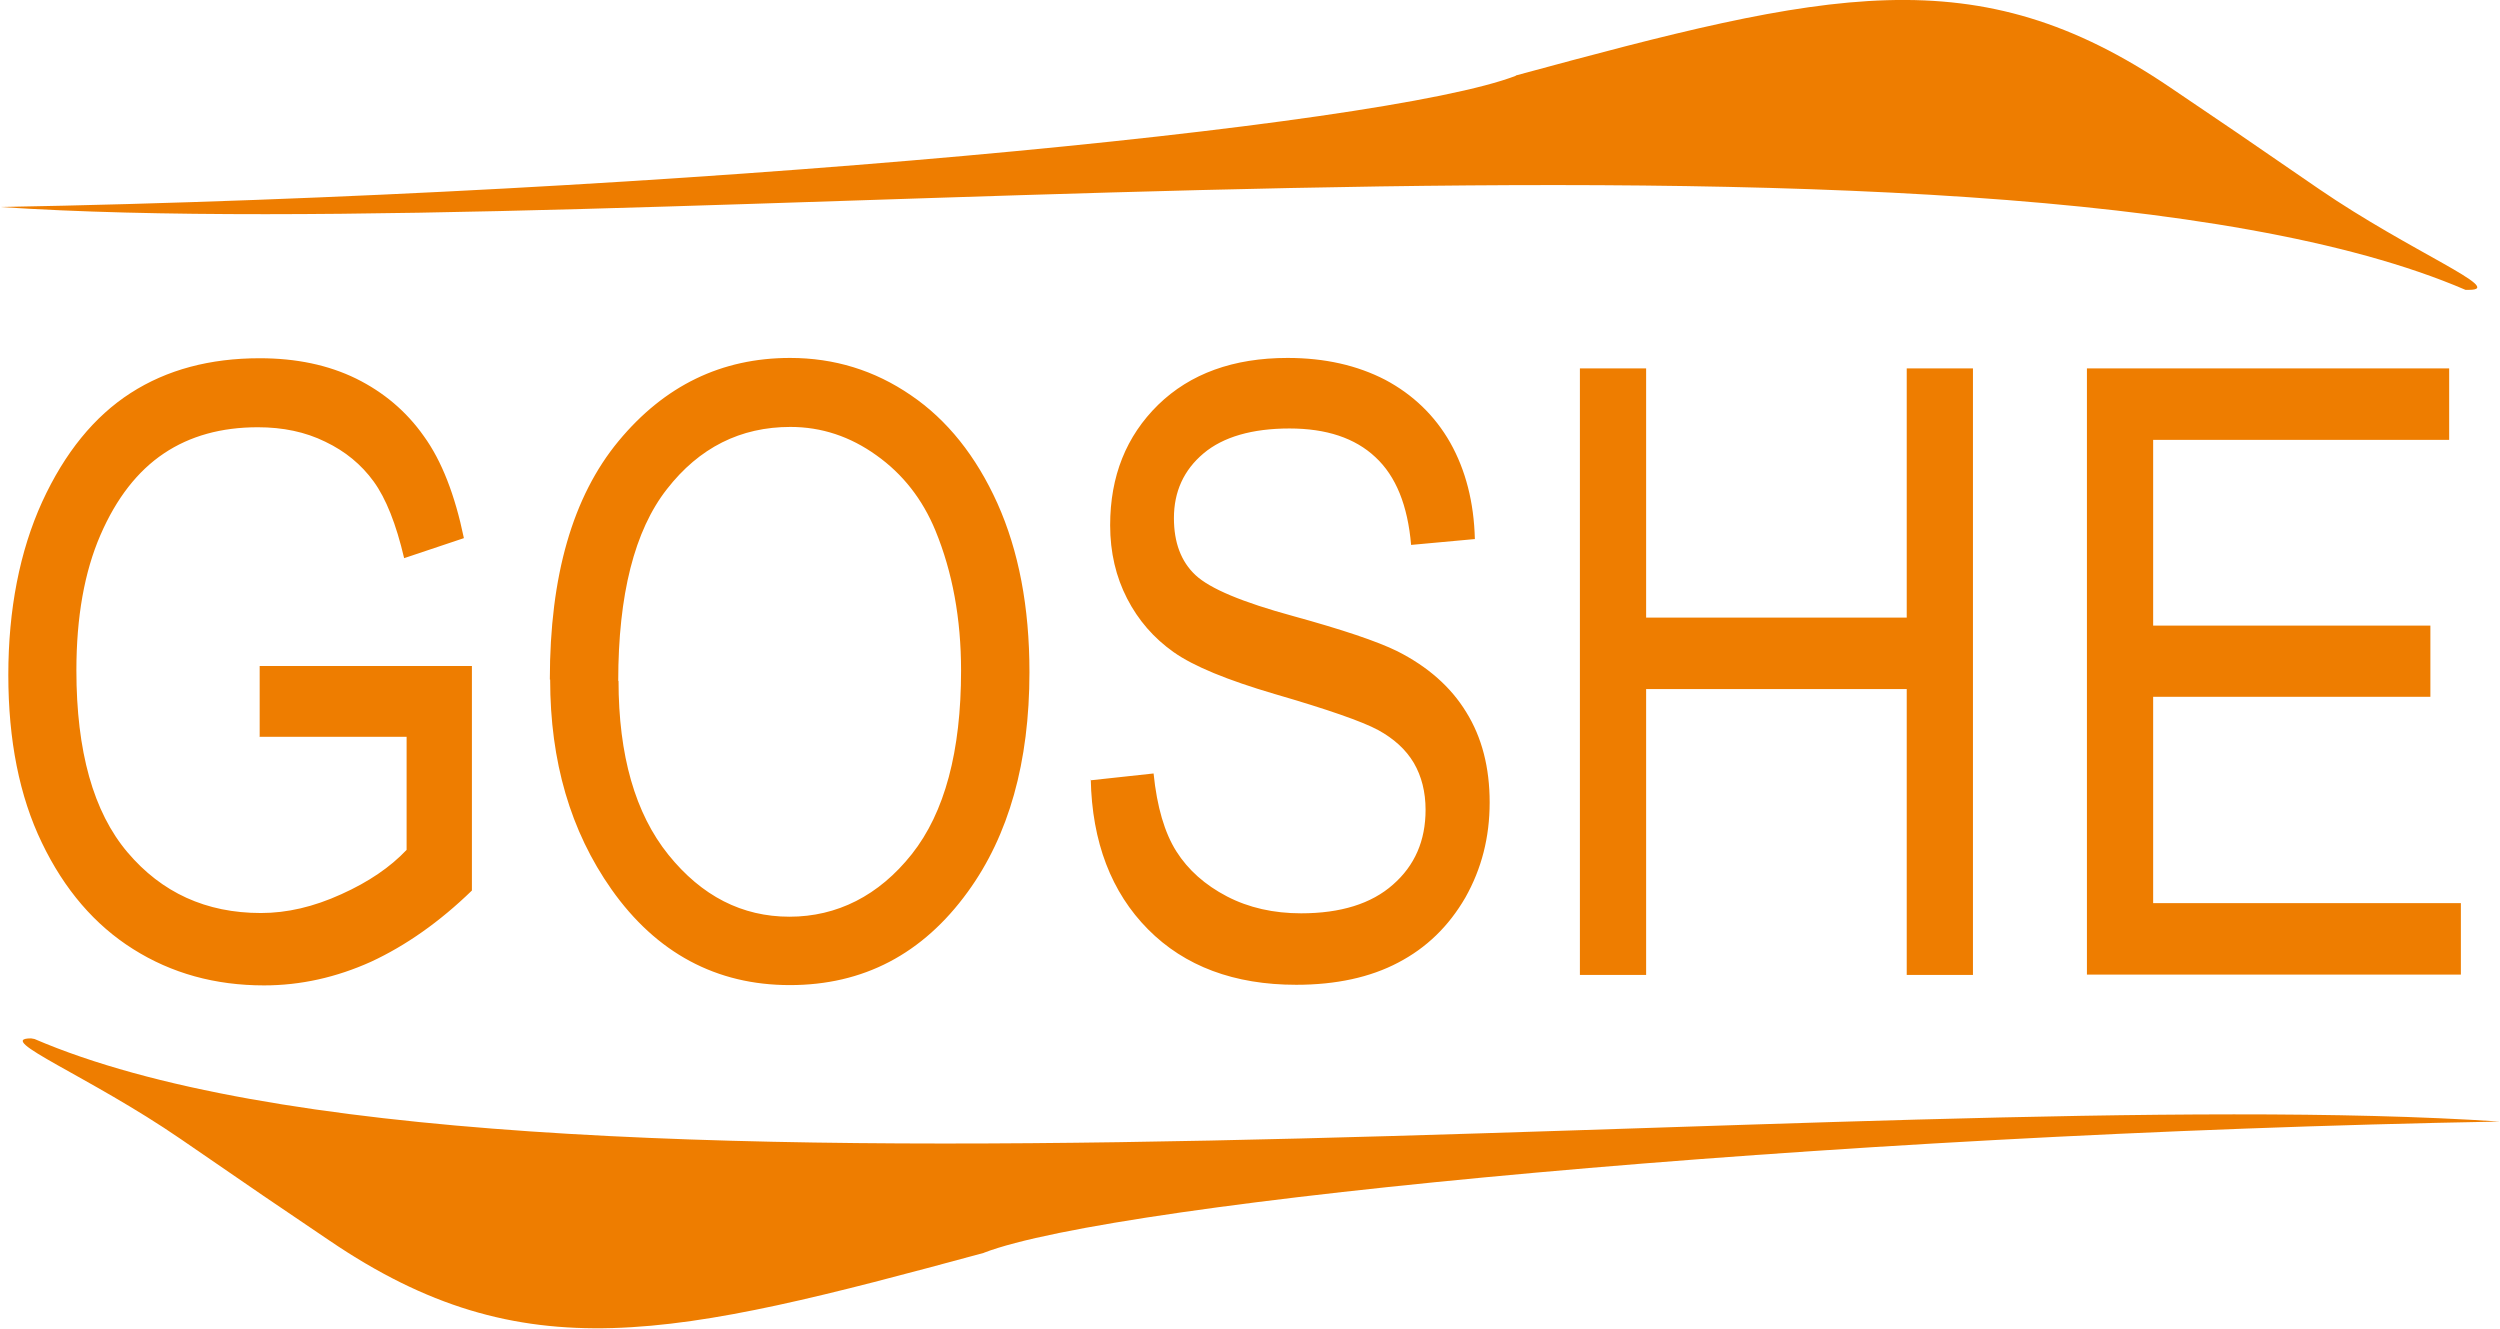
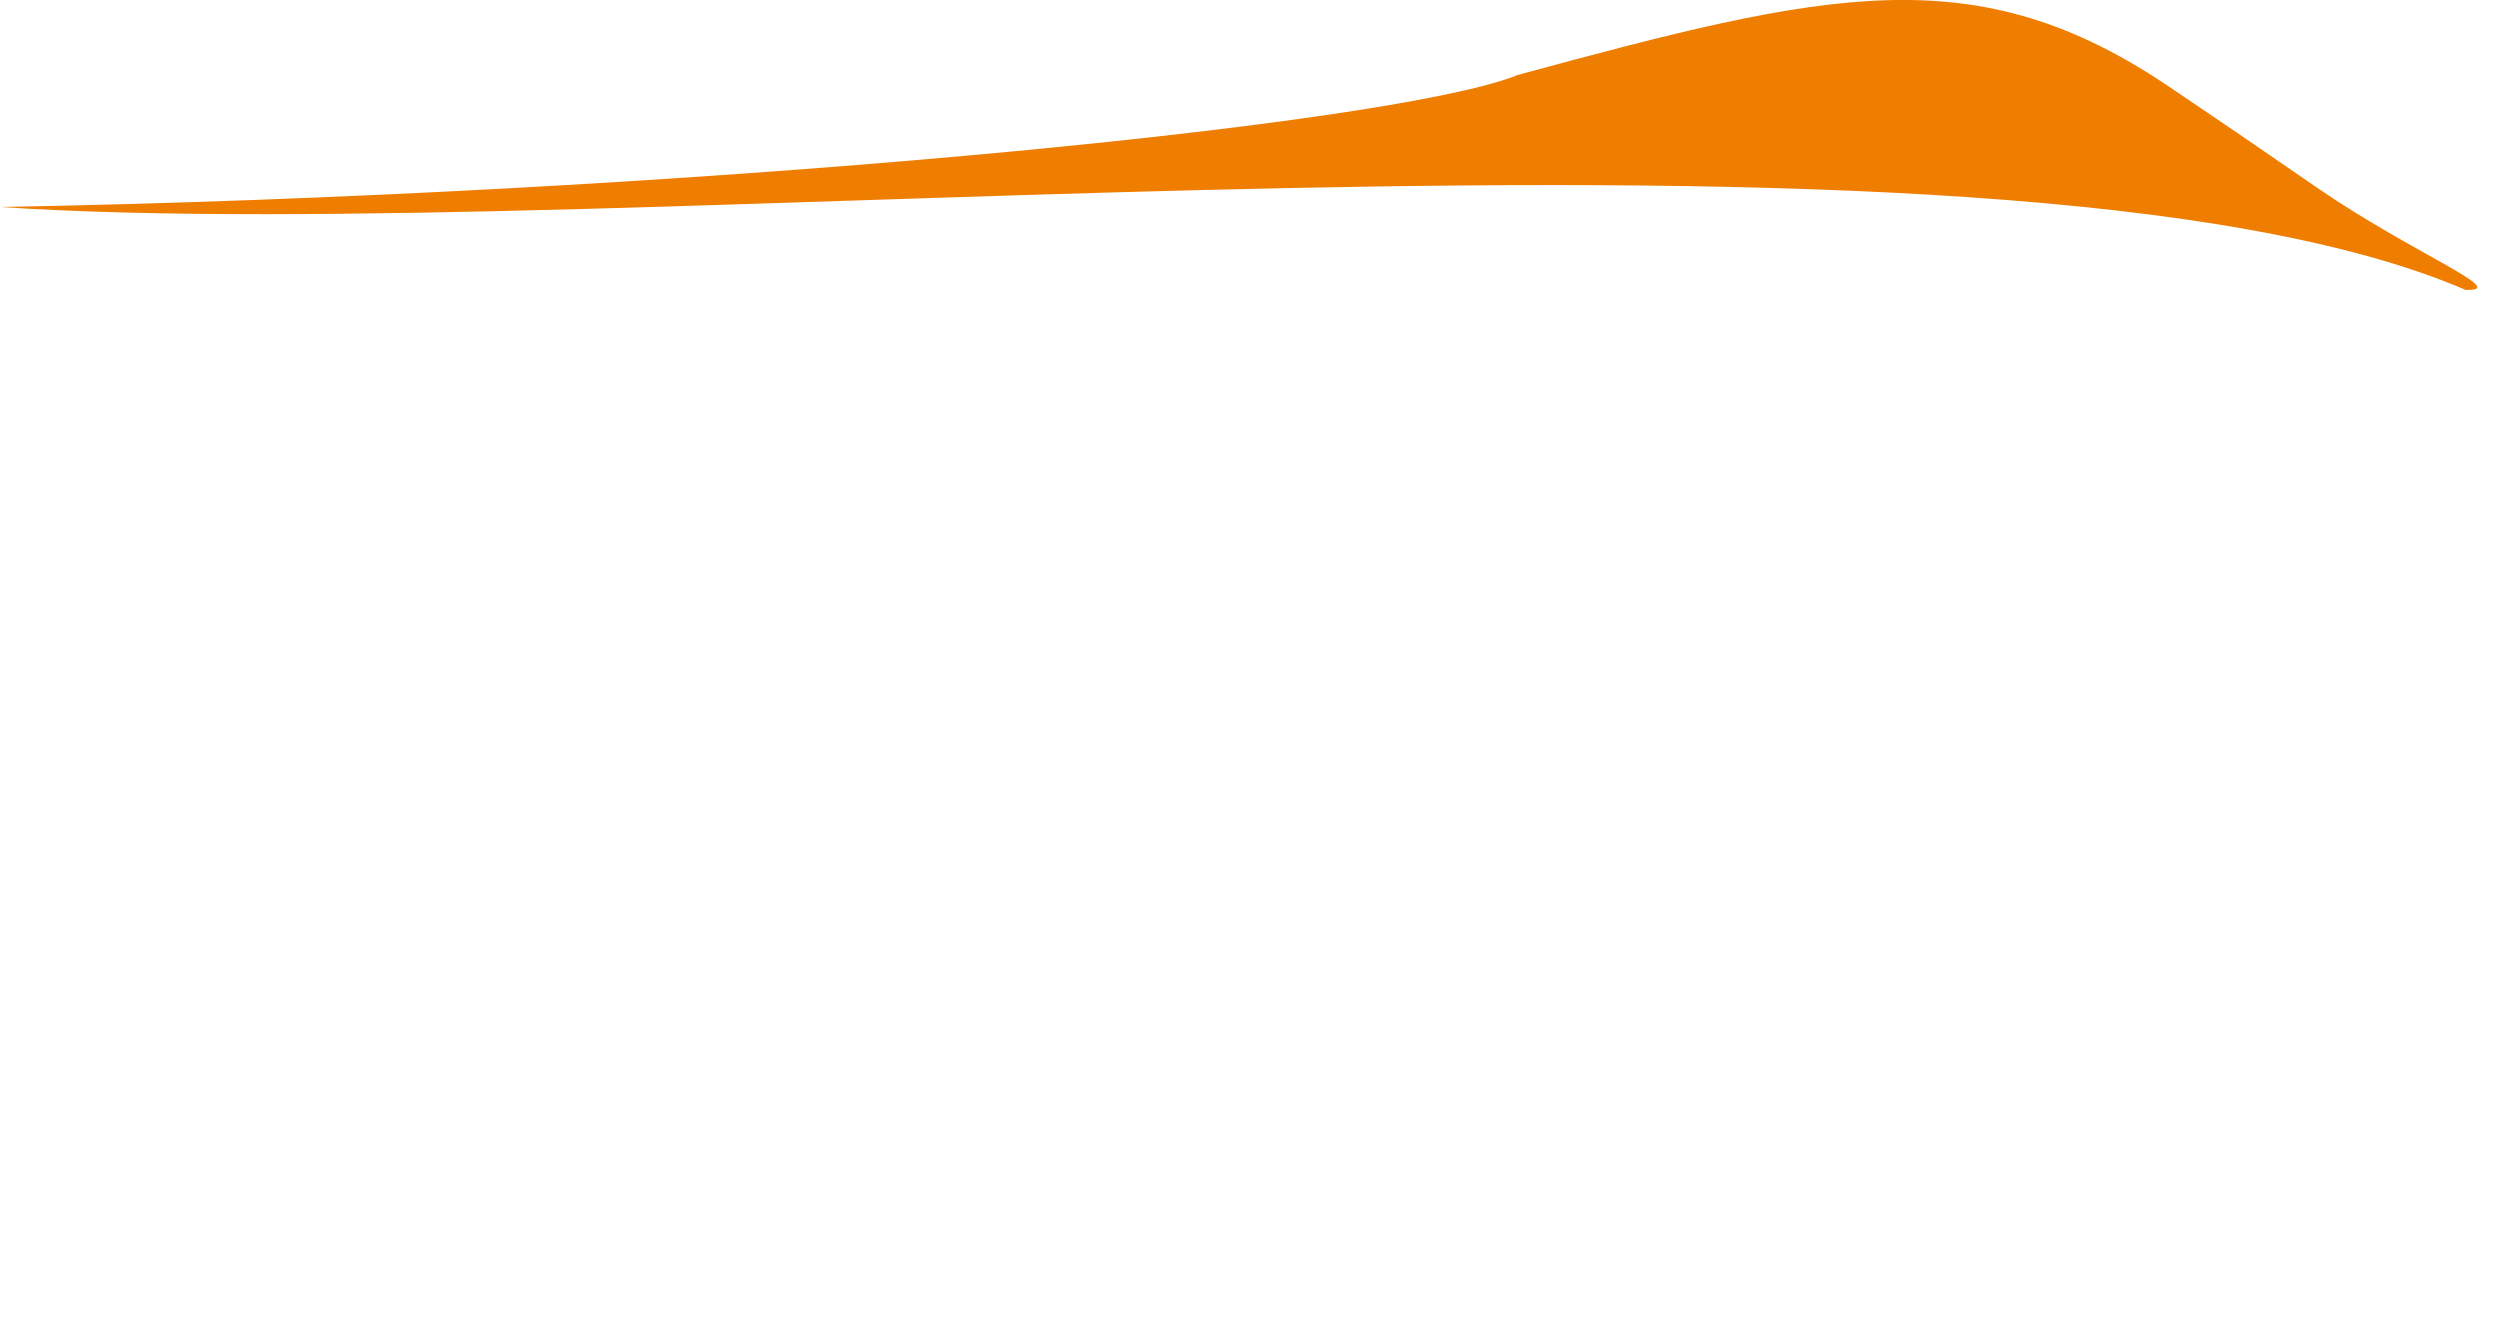
<svg xmlns="http://www.w3.org/2000/svg" id="Warstwa_1" viewBox="0 0 81.16 43.13">
-   <path d="M67.75,31.65V11.96h11.76v2.32h-9.61v6.03h9v2.31h-9v6.7h9.99v2.32h-12.14ZM51.29,31.65V11.96h2.15v8.09h8.46v-8.09h2.15v19.69h-2.15v-9.28h-8.46v9.28h-2.15ZM35.42,25.33l2.03-.22c.11,1.09.36,1.93.74,2.53.38.6.93,1.09,1.64,1.46.71.37,1.52.55,2.41.55,1.28,0,2.28-.31,2.98-.93.71-.62,1.06-1.43,1.06-2.43,0-.58-.13-1.09-.38-1.52-.26-.44-.65-.79-1.16-1.07-.52-.28-1.64-.67-3.36-1.17-1.53-.45-2.63-.9-3.28-1.36-.65-.46-1.15-1.04-1.51-1.74-.36-.7-.55-1.49-.55-2.38,0-1.59.52-2.89,1.56-3.91,1.04-1.01,2.44-1.52,4.2-1.52,1.21,0,2.26.24,3.17.71.9.48,1.61,1.16,2.11,2.04.5.89.77,1.93.8,3.13l-2.07.19c-.11-1.28-.49-2.23-1.16-2.85-.66-.62-1.59-.93-2.79-.93s-2.15.27-2.79.81c-.64.54-.96,1.24-.96,2.1,0,.79.23,1.41.7,1.85.47.44,1.52.88,3.17,1.33,1.6.44,2.73.82,3.38,1.14.99.5,1.74,1.16,2.24,1.98.51.82.76,1.8.76,2.93s-.26,2.15-.79,3.09c-.54.93-1.26,1.63-2.18,2.11-.91.48-2.02.72-3.31.72-2.01,0-3.62-.6-4.81-1.8-1.19-1.2-1.82-2.83-1.86-4.88ZM20.08,22.1c0,2.42.54,4.31,1.62,5.65,1.08,1.34,2.39,2.01,3.93,2.01s2.9-.68,3.97-2.03c1.07-1.35,1.6-3.34,1.6-5.96,0-1.69-.28-3.2-.83-4.54-.42-1.02-1.06-1.84-1.92-2.45-.85-.61-1.78-.92-2.79-.92-1.62,0-2.96.67-4.01,2.02-1.05,1.34-1.58,3.42-1.58,6.23ZM17.85,22.06c0-3.36.74-5.94,2.23-7.74,1.49-1.8,3.34-2.7,5.57-2.7,1.43,0,2.74.4,3.92,1.21,1.18.8,2.12,1.98,2.81,3.51.69,1.54,1.04,3.36,1.04,5.48,0,2.92-.67,5.3-2,7.13-1.47,2.03-3.4,3.03-5.78,3.03s-4.33-1.04-5.79-3.11c-1.33-1.89-1.99-4.15-1.99-6.81ZM8.43,23.93v-2.31h6.89s0,7.29,0,7.29c-1.05,1.02-2.15,1.79-3.27,2.31-1.13.51-2.29.77-3.48.77-1.58,0-3-.39-4.25-1.18-1.24-.78-2.23-1.93-2.96-3.45-.73-1.51-1.09-3.33-1.09-5.45s.37-4.02,1.1-5.62c.73-1.59,1.69-2.77,2.87-3.53,1.18-.76,2.58-1.13,4.19-1.13,1.19,0,2.23.22,3.13.66.89.44,1.63,1.06,2.2,1.87.58.8,1.01,1.91,1.3,3.31l-1.94.65c-.26-1.11-.59-1.94-.99-2.49-.4-.55-.92-.98-1.57-1.29-.65-.32-1.38-.47-2.19-.47-1.18,0-2.2.28-3.05.85-.85.57-1.54,1.45-2.06,2.65-.52,1.2-.78,2.66-.78,4.39,0,2.63.55,4.6,1.66,5.91,1.11,1.31,2.55,1.97,4.33,1.97.85,0,1.71-.2,2.61-.61.89-.4,1.59-.88,2.12-1.44v-3.67h-4.78Z" style="fill: #ee7d00; fill-rule: evenodd;" />
  <path d="M49.21,2.45c10.14-2.75,14.93-3.9,21.26.4l2.14,1.45,2.68,1.84c2.98,2.04,6.08,3.27,4.86,3.27h-.11C64.74,2.83,20.27,8.07,0,6.72c22.1-.4,44.91-2.6,49.21-4.26" style="fill: #ee7d00; fill-rule: evenodd;" />
-   <path d="M31.95,40.67c-10.14,2.75-14.93,3.9-21.26-.4l-2.14-1.45-2.68-1.84c-2.97-2.04-6.08-3.27-4.86-3.27l.11.02c15.29,6.57,59.76,1.33,80.03,2.68-22.1.4-44.91,2.6-49.21,4.26" style="fill: #ee7d00; fill-rule: evenodd;" />
</svg>